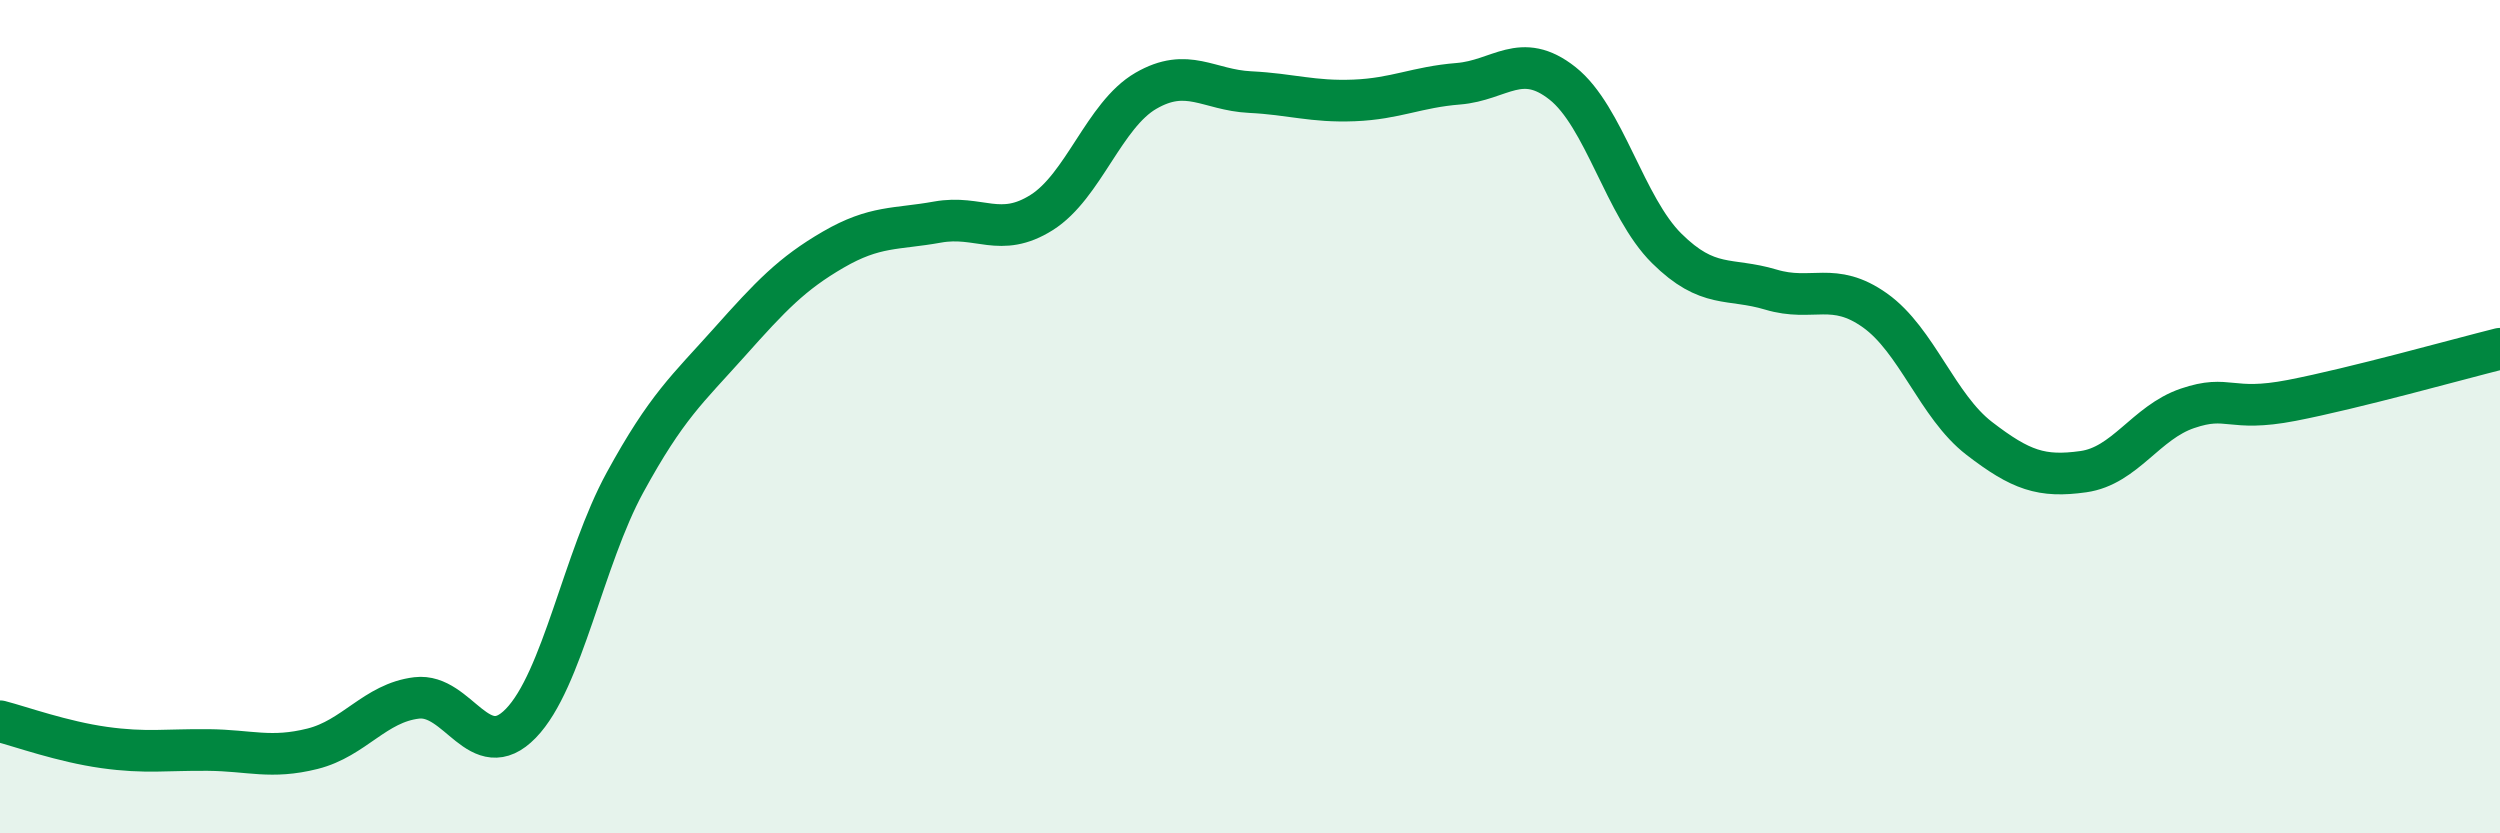
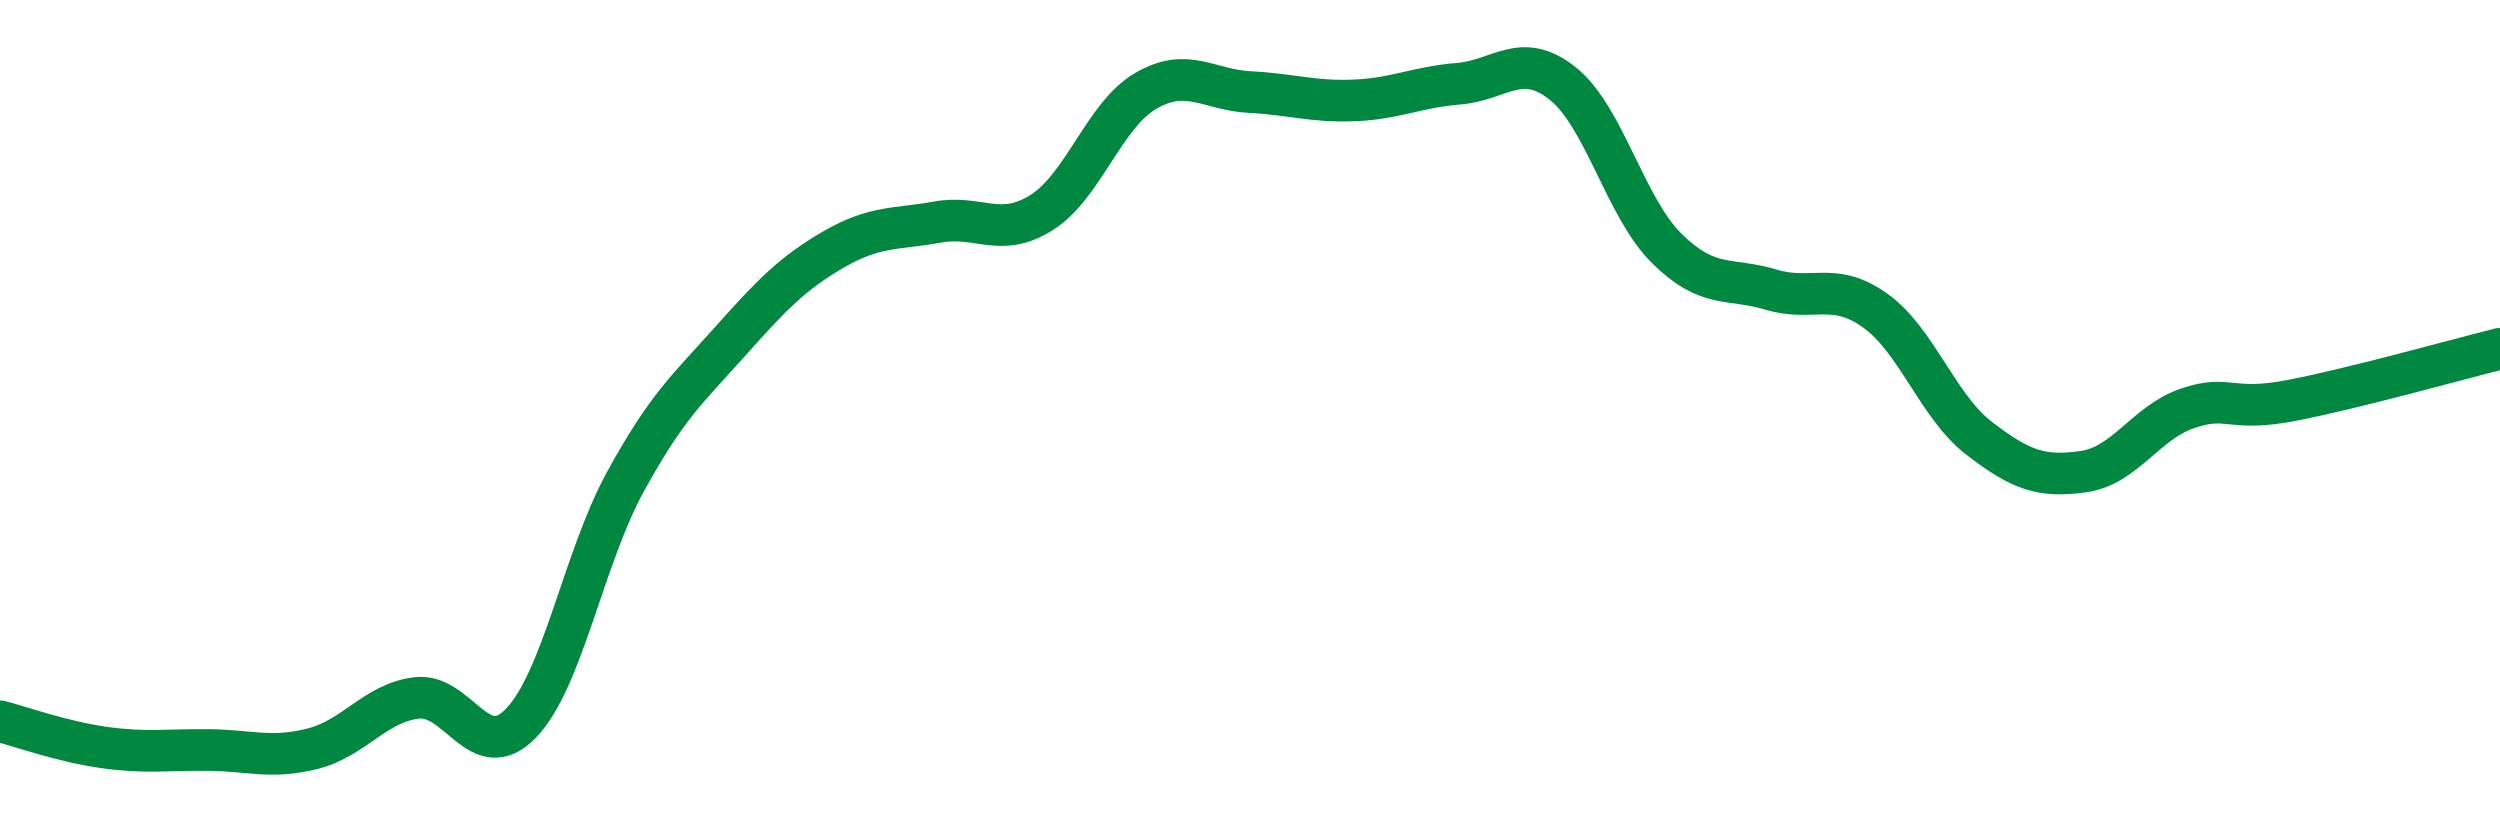
<svg xmlns="http://www.w3.org/2000/svg" width="60" height="20" viewBox="0 0 60 20">
-   <path d="M 0,17.31 C 0.5,17.44 1.5,17.8 2.5,17.94 C 3.5,18.08 4,17.99 5,18 C 6,18.01 6.5,18.22 7.5,17.97 C 8.5,17.72 9,16.87 10,16.75 C 11,16.63 11.5,18.39 12.5,17.36 C 13.5,16.33 14,13.41 15,11.58 C 16,9.75 16.5,9.34 17.5,8.22 C 18.5,7.1 19,6.57 20,5.99 C 21,5.41 21.5,5.51 22.5,5.33 C 23.5,5.15 24,5.73 25,5.1 C 26,4.47 26.5,2.76 27.5,2.18 C 28.5,1.6 29,2.16 30,2.21 C 31,2.26 31.5,2.45 32.5,2.41 C 33.5,2.37 34,2.09 35,2.01 C 36,1.93 36.5,1.21 37.5,2 C 38.5,2.79 39,4.97 40,5.96 C 41,6.95 41.5,6.65 42.5,6.95 C 43.5,7.25 44,6.74 45,7.45 C 46,8.16 46.5,9.75 47.5,10.52 C 48.5,11.29 49,11.46 50,11.32 C 51,11.18 51.5,10.14 52.5,9.8 C 53.5,9.46 53.5,9.9 55,9.61 C 56.5,9.32 59,8.62 60,8.37L60 20L0 20Z" fill="#008740" opacity="0.1" stroke-linecap="round" stroke-linejoin="round" />
  <path d="M 0,17.31 C 0.5,17.44 1.5,17.8 2.5,17.94 C 3.5,18.08 4,17.99 5,18 C 6,18.01 6.5,18.22 7.5,17.97 C 8.5,17.72 9,16.87 10,16.75 C 11,16.63 11.5,18.39 12.5,17.36 C 13.5,16.33 14,13.41 15,11.58 C 16,9.75 16.5,9.34 17.5,8.22 C 18.5,7.1 19,6.57 20,5.99 C 21,5.41 21.5,5.51 22.5,5.33 C 23.5,5.15 24,5.73 25,5.1 C 26,4.47 26.5,2.76 27.5,2.18 C 28.5,1.6 29,2.16 30,2.21 C 31,2.26 31.5,2.45 32.5,2.41 C 33.5,2.37 34,2.09 35,2.01 C 36,1.93 36.5,1.21 37.5,2 C 38.5,2.79 39,4.97 40,5.96 C 41,6.95 41.5,6.65 42.5,6.95 C 43.5,7.25 44,6.74 45,7.45 C 46,8.16 46.5,9.75 47.5,10.52 C 48.5,11.29 49,11.46 50,11.32 C 51,11.18 51.5,10.14 52.5,9.8 C 53.5,9.46 53.5,9.9 55,9.61 C 56.5,9.32 59,8.62 60,8.37" stroke="#008740" stroke-width="1" fill="none" stroke-linecap="round" stroke-linejoin="round" />
</svg>